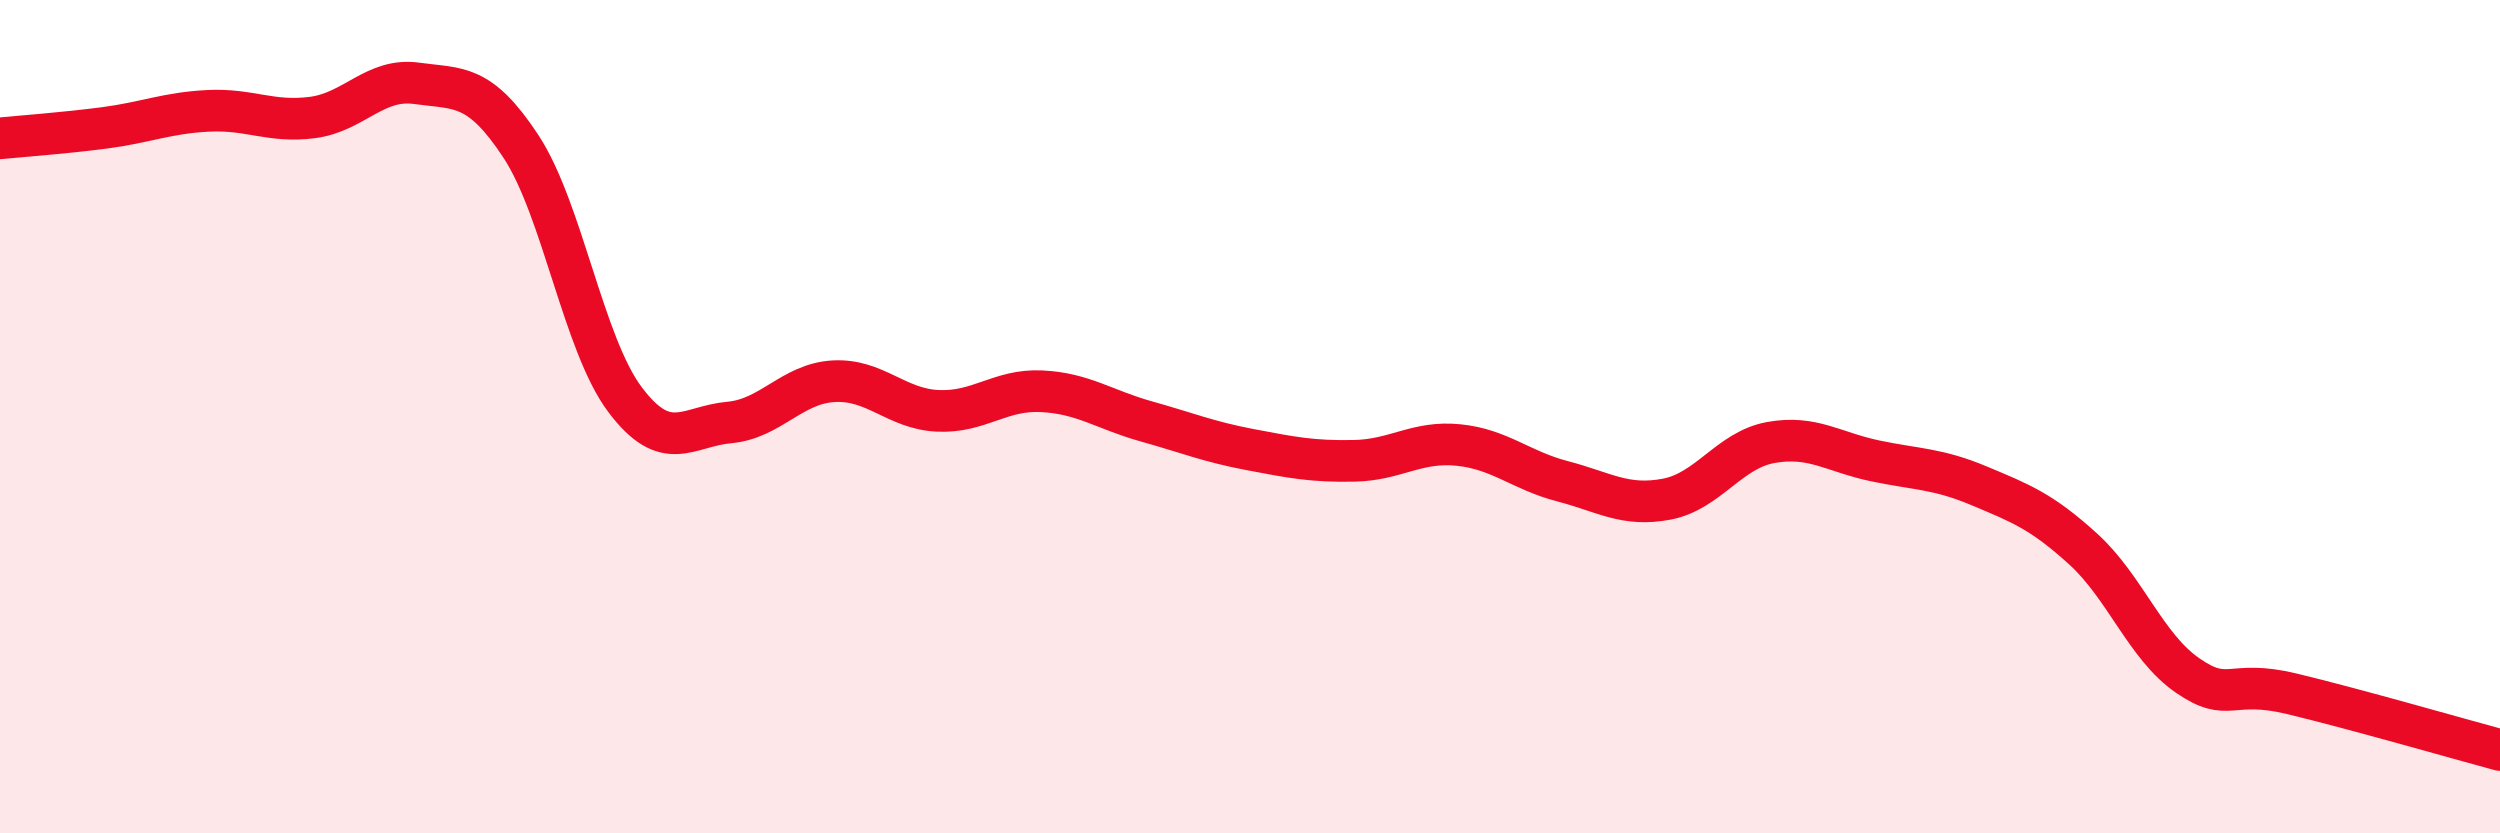
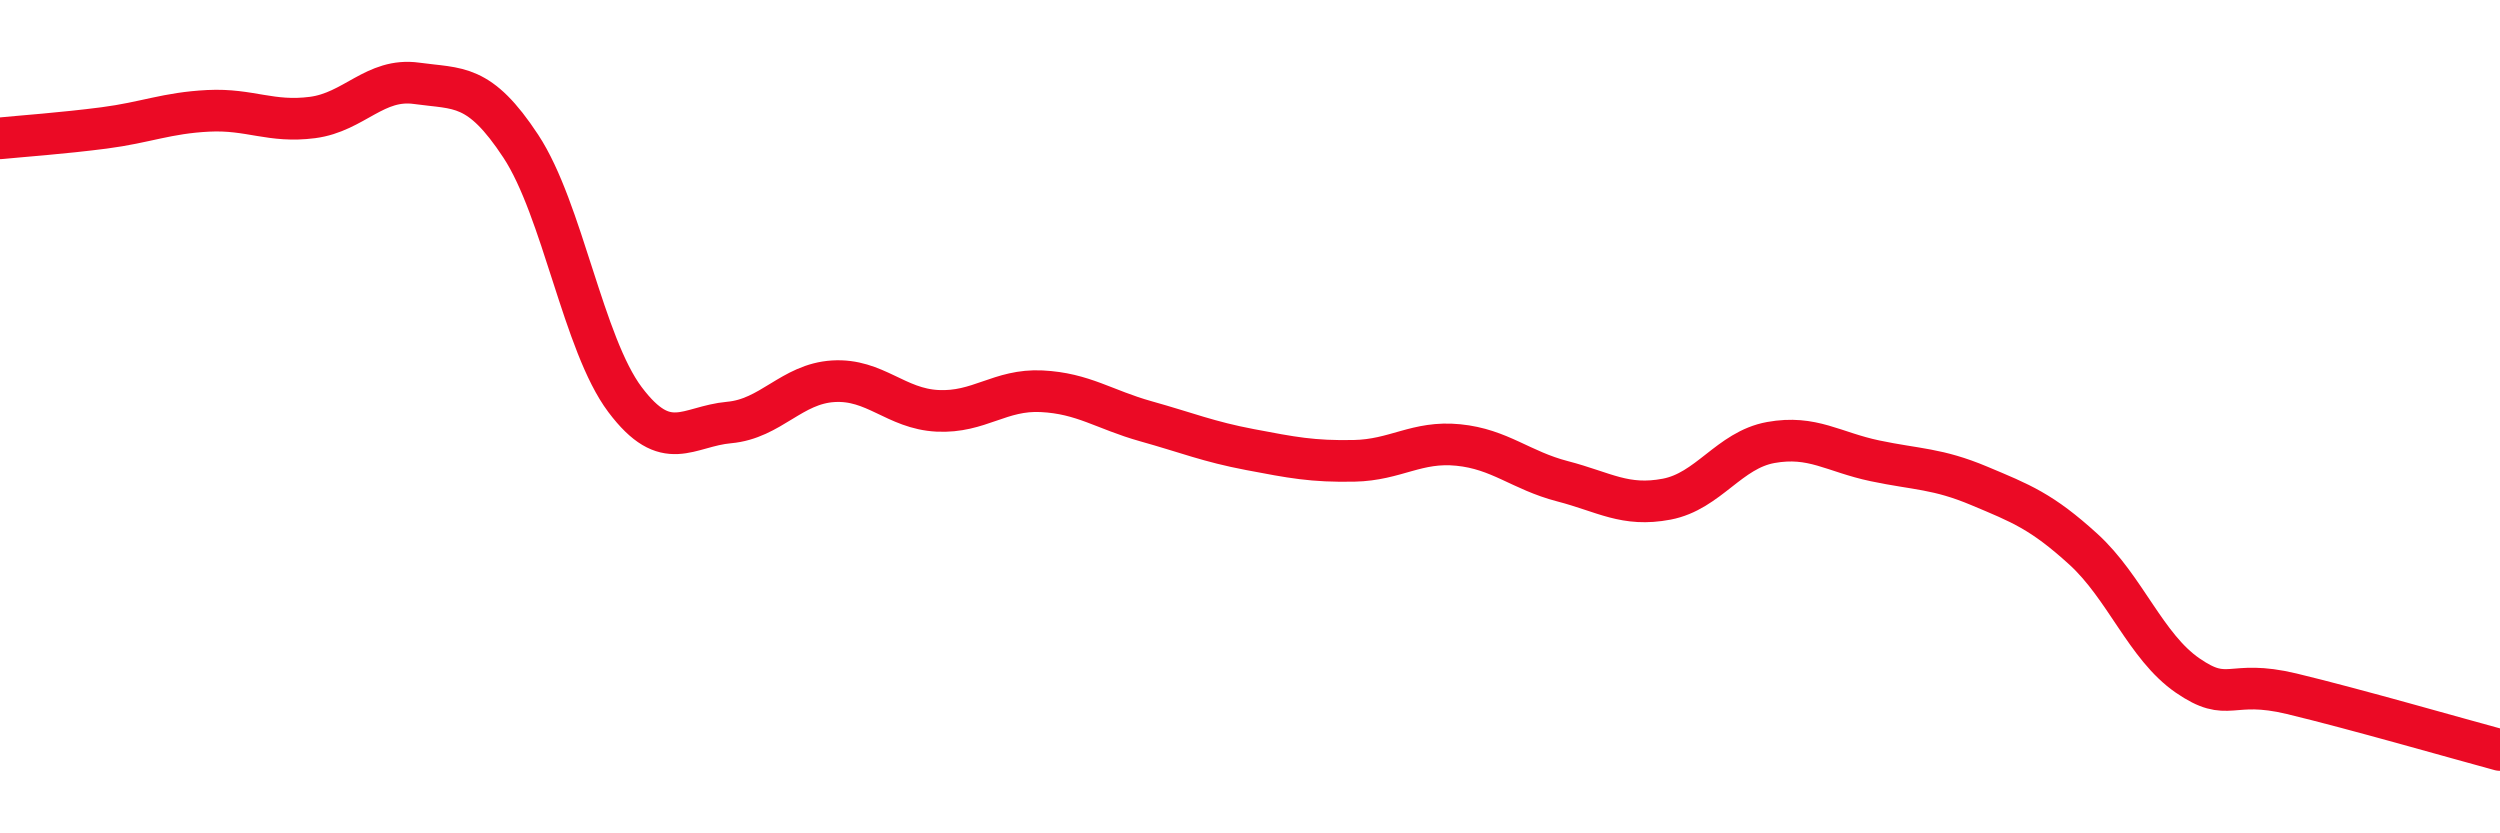
<svg xmlns="http://www.w3.org/2000/svg" width="60" height="20" viewBox="0 0 60 20">
-   <path d="M 0,3.32 C 0.5,3.27 1.5,3.2 2.5,3.07 C 3.5,2.94 4,2.71 5,2.66 C 6,2.61 6.5,2.95 7.5,2.82 C 8.5,2.69 9,1.86 10,2 C 11,2.14 11.5,1.99 12.5,3.51 C 13.5,5.03 14,8.26 15,9.59 C 16,10.92 16.5,10.23 17.5,10.14 C 18.5,10.05 19,9.21 20,9.15 C 21,9.09 21.5,9.81 22.5,9.86 C 23.5,9.91 24,9.34 25,9.39 C 26,9.44 26.5,9.83 27.5,10.11 C 28.5,10.39 29,10.6 30,10.79 C 31,10.98 31.5,11.08 32.5,11.06 C 33.5,11.04 34,10.58 35,10.68 C 36,10.78 36.5,11.29 37.5,11.55 C 38.5,11.81 39,12.17 40,11.98 C 41,11.79 41.5,10.8 42.5,10.62 C 43.5,10.44 44,10.85 45,11.06 C 46,11.27 46.5,11.24 47.5,11.66 C 48.5,12.08 49,12.27 50,13.18 C 51,14.09 51.5,15.52 52.5,16.21 C 53.5,16.9 53.5,16.29 55,16.65 C 56.5,17.01 59,17.73 60,18L60 20L0 20Z" fill="#EB0A25" opacity="0.1" stroke-linecap="round" stroke-linejoin="round" />
  <path d="M 0,3.32 C 0.5,3.27 1.5,3.2 2.5,3.07 C 3.5,2.94 4,2.71 5,2.66 C 6,2.61 6.5,2.95 7.5,2.82 C 8.5,2.69 9,1.86 10,2 C 11,2.14 11.5,1.99 12.5,3.51 C 13.5,5.03 14,8.26 15,9.59 C 16,10.92 16.5,10.23 17.5,10.14 C 18.5,10.05 19,9.21 20,9.15 C 21,9.09 21.5,9.81 22.5,9.86 C 23.5,9.91 24,9.34 25,9.39 C 26,9.44 26.5,9.83 27.5,10.11 C 28.5,10.39 29,10.6 30,10.79 C 31,10.98 31.5,11.08 32.5,11.06 C 33.5,11.04 34,10.58 35,10.68 C 36,10.78 36.5,11.29 37.5,11.55 C 38.5,11.81 39,12.17 40,11.98 C 41,11.79 41.5,10.8 42.5,10.62 C 43.5,10.44 44,10.85 45,11.06 C 46,11.27 46.5,11.24 47.5,11.66 C 48.5,12.08 49,12.27 50,13.18 C 51,14.09 51.5,15.52 52.5,16.21 C 53.5,16.9 53.5,16.29 55,16.65 C 56.5,17.01 59,17.73 60,18" stroke="#EB0A25" stroke-width="1" fill="none" stroke-linecap="round" stroke-linejoin="round" />
</svg>